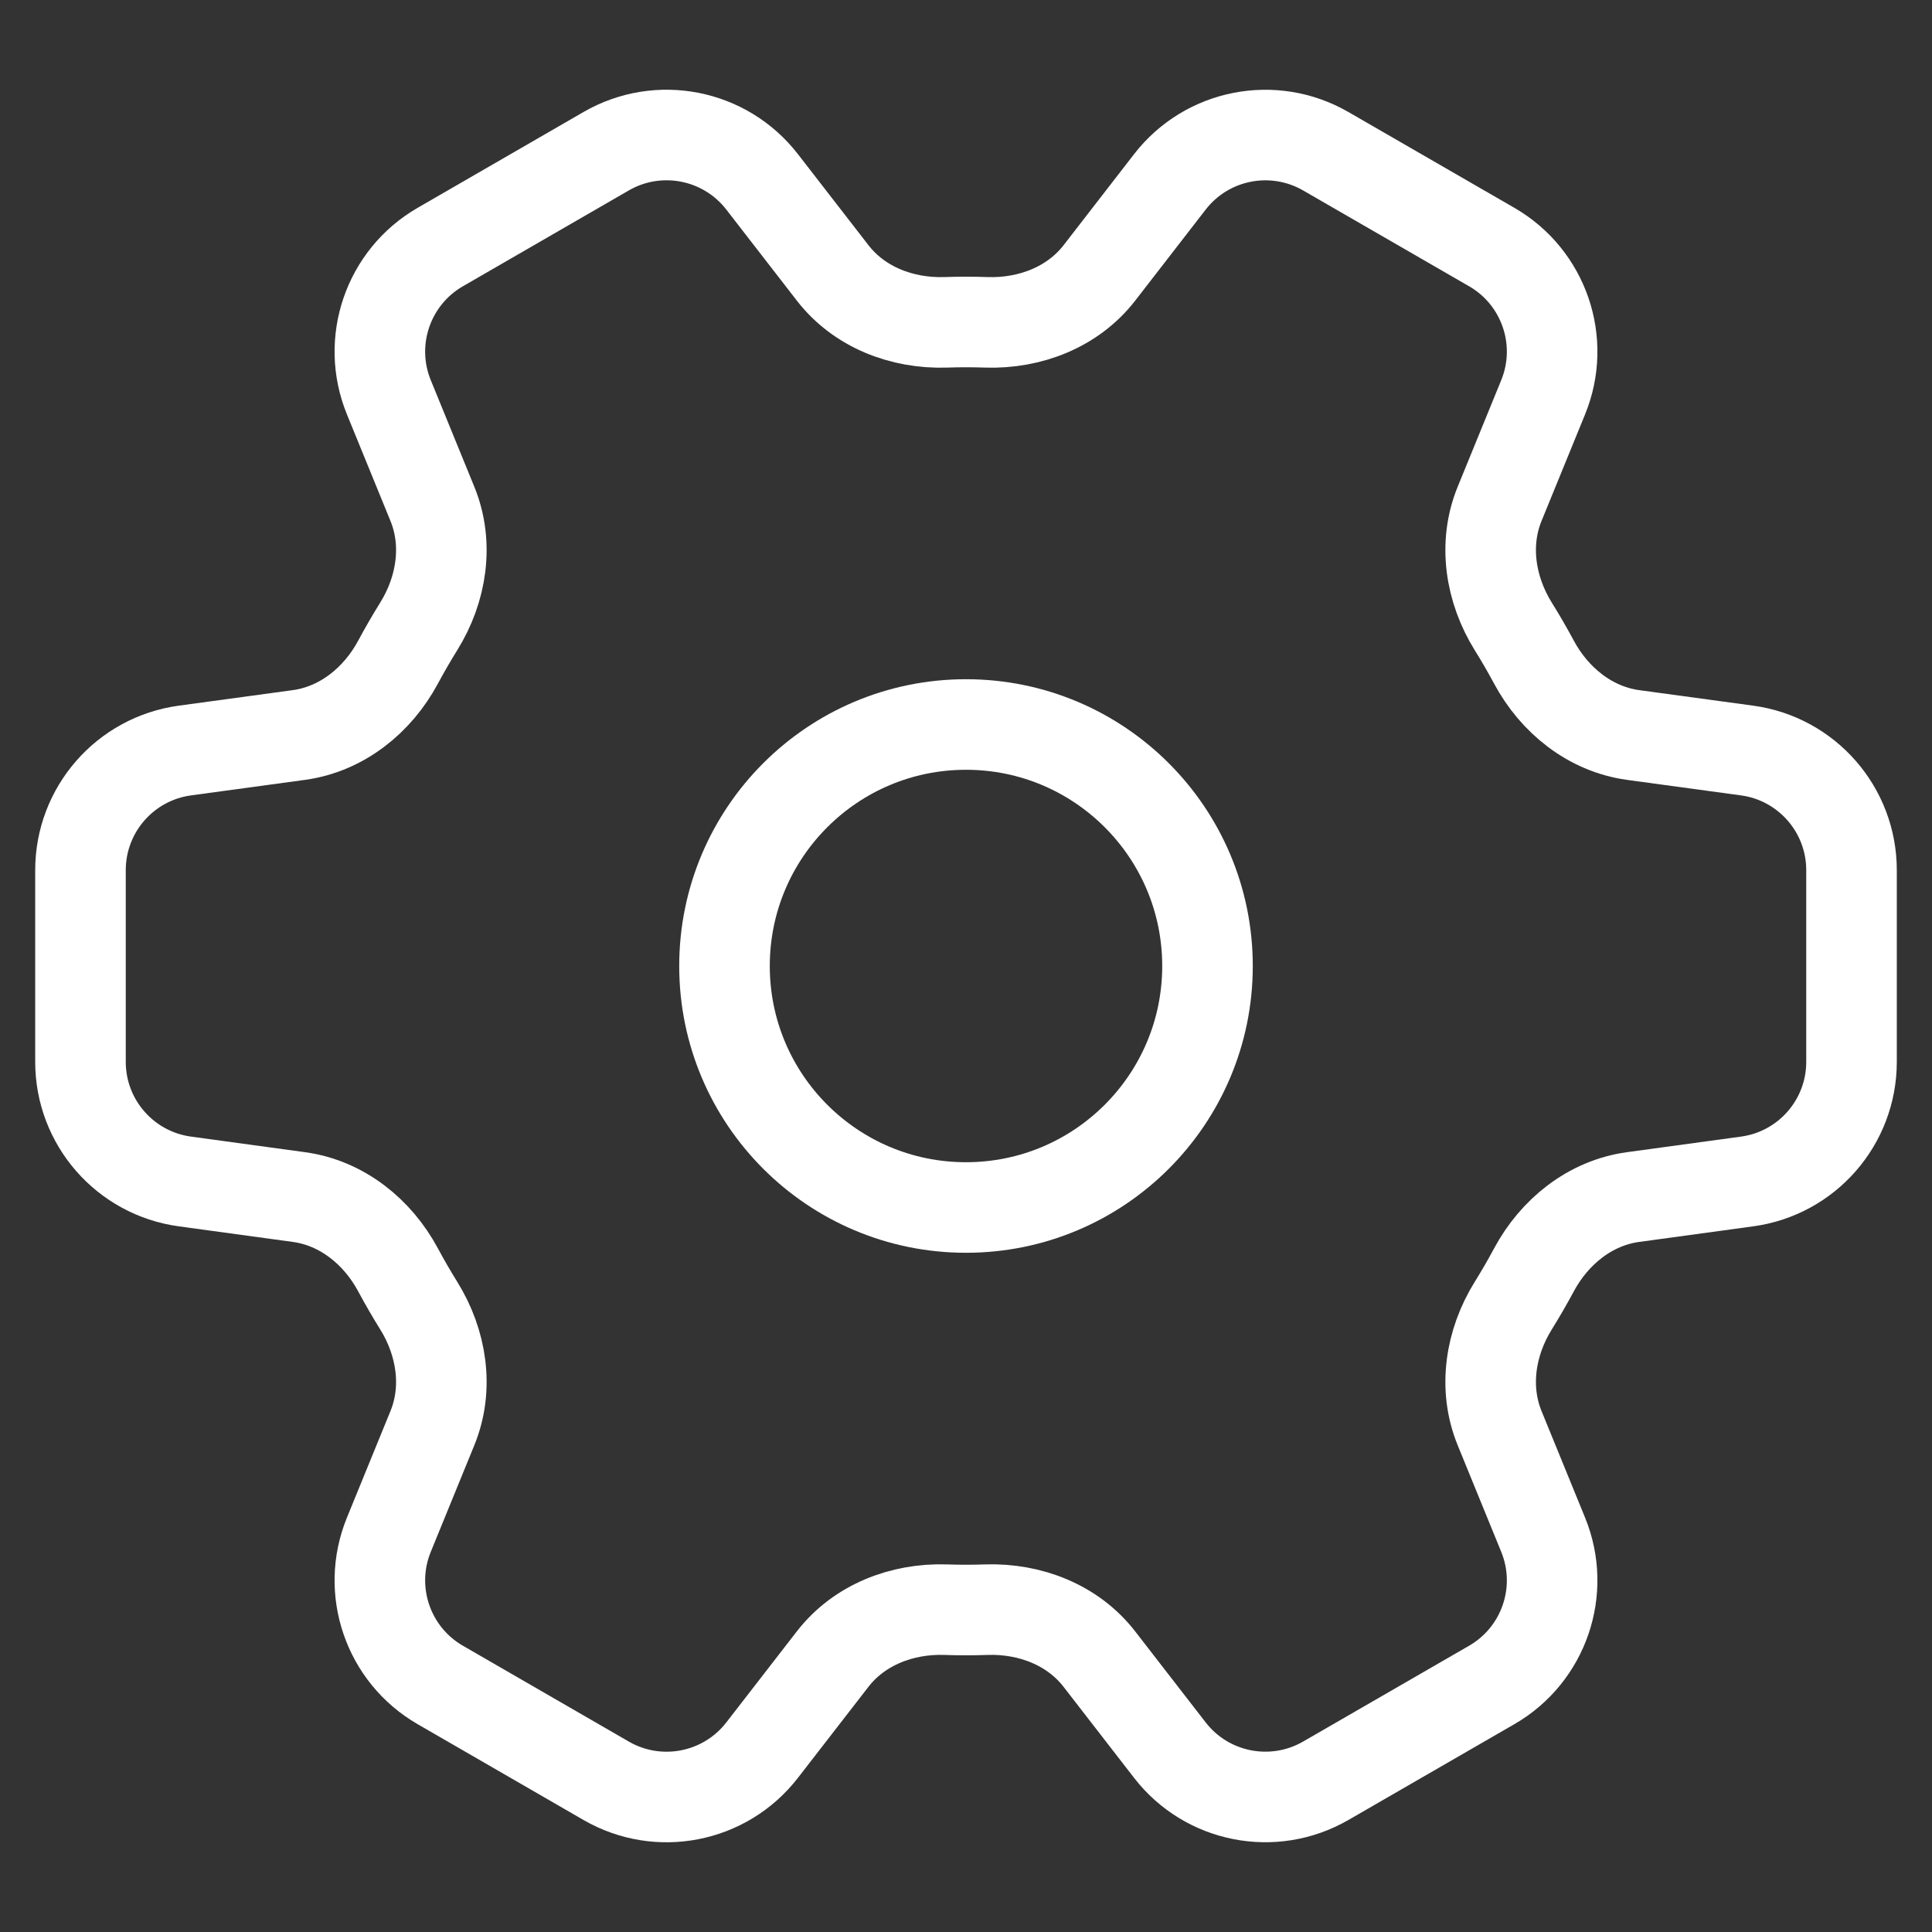
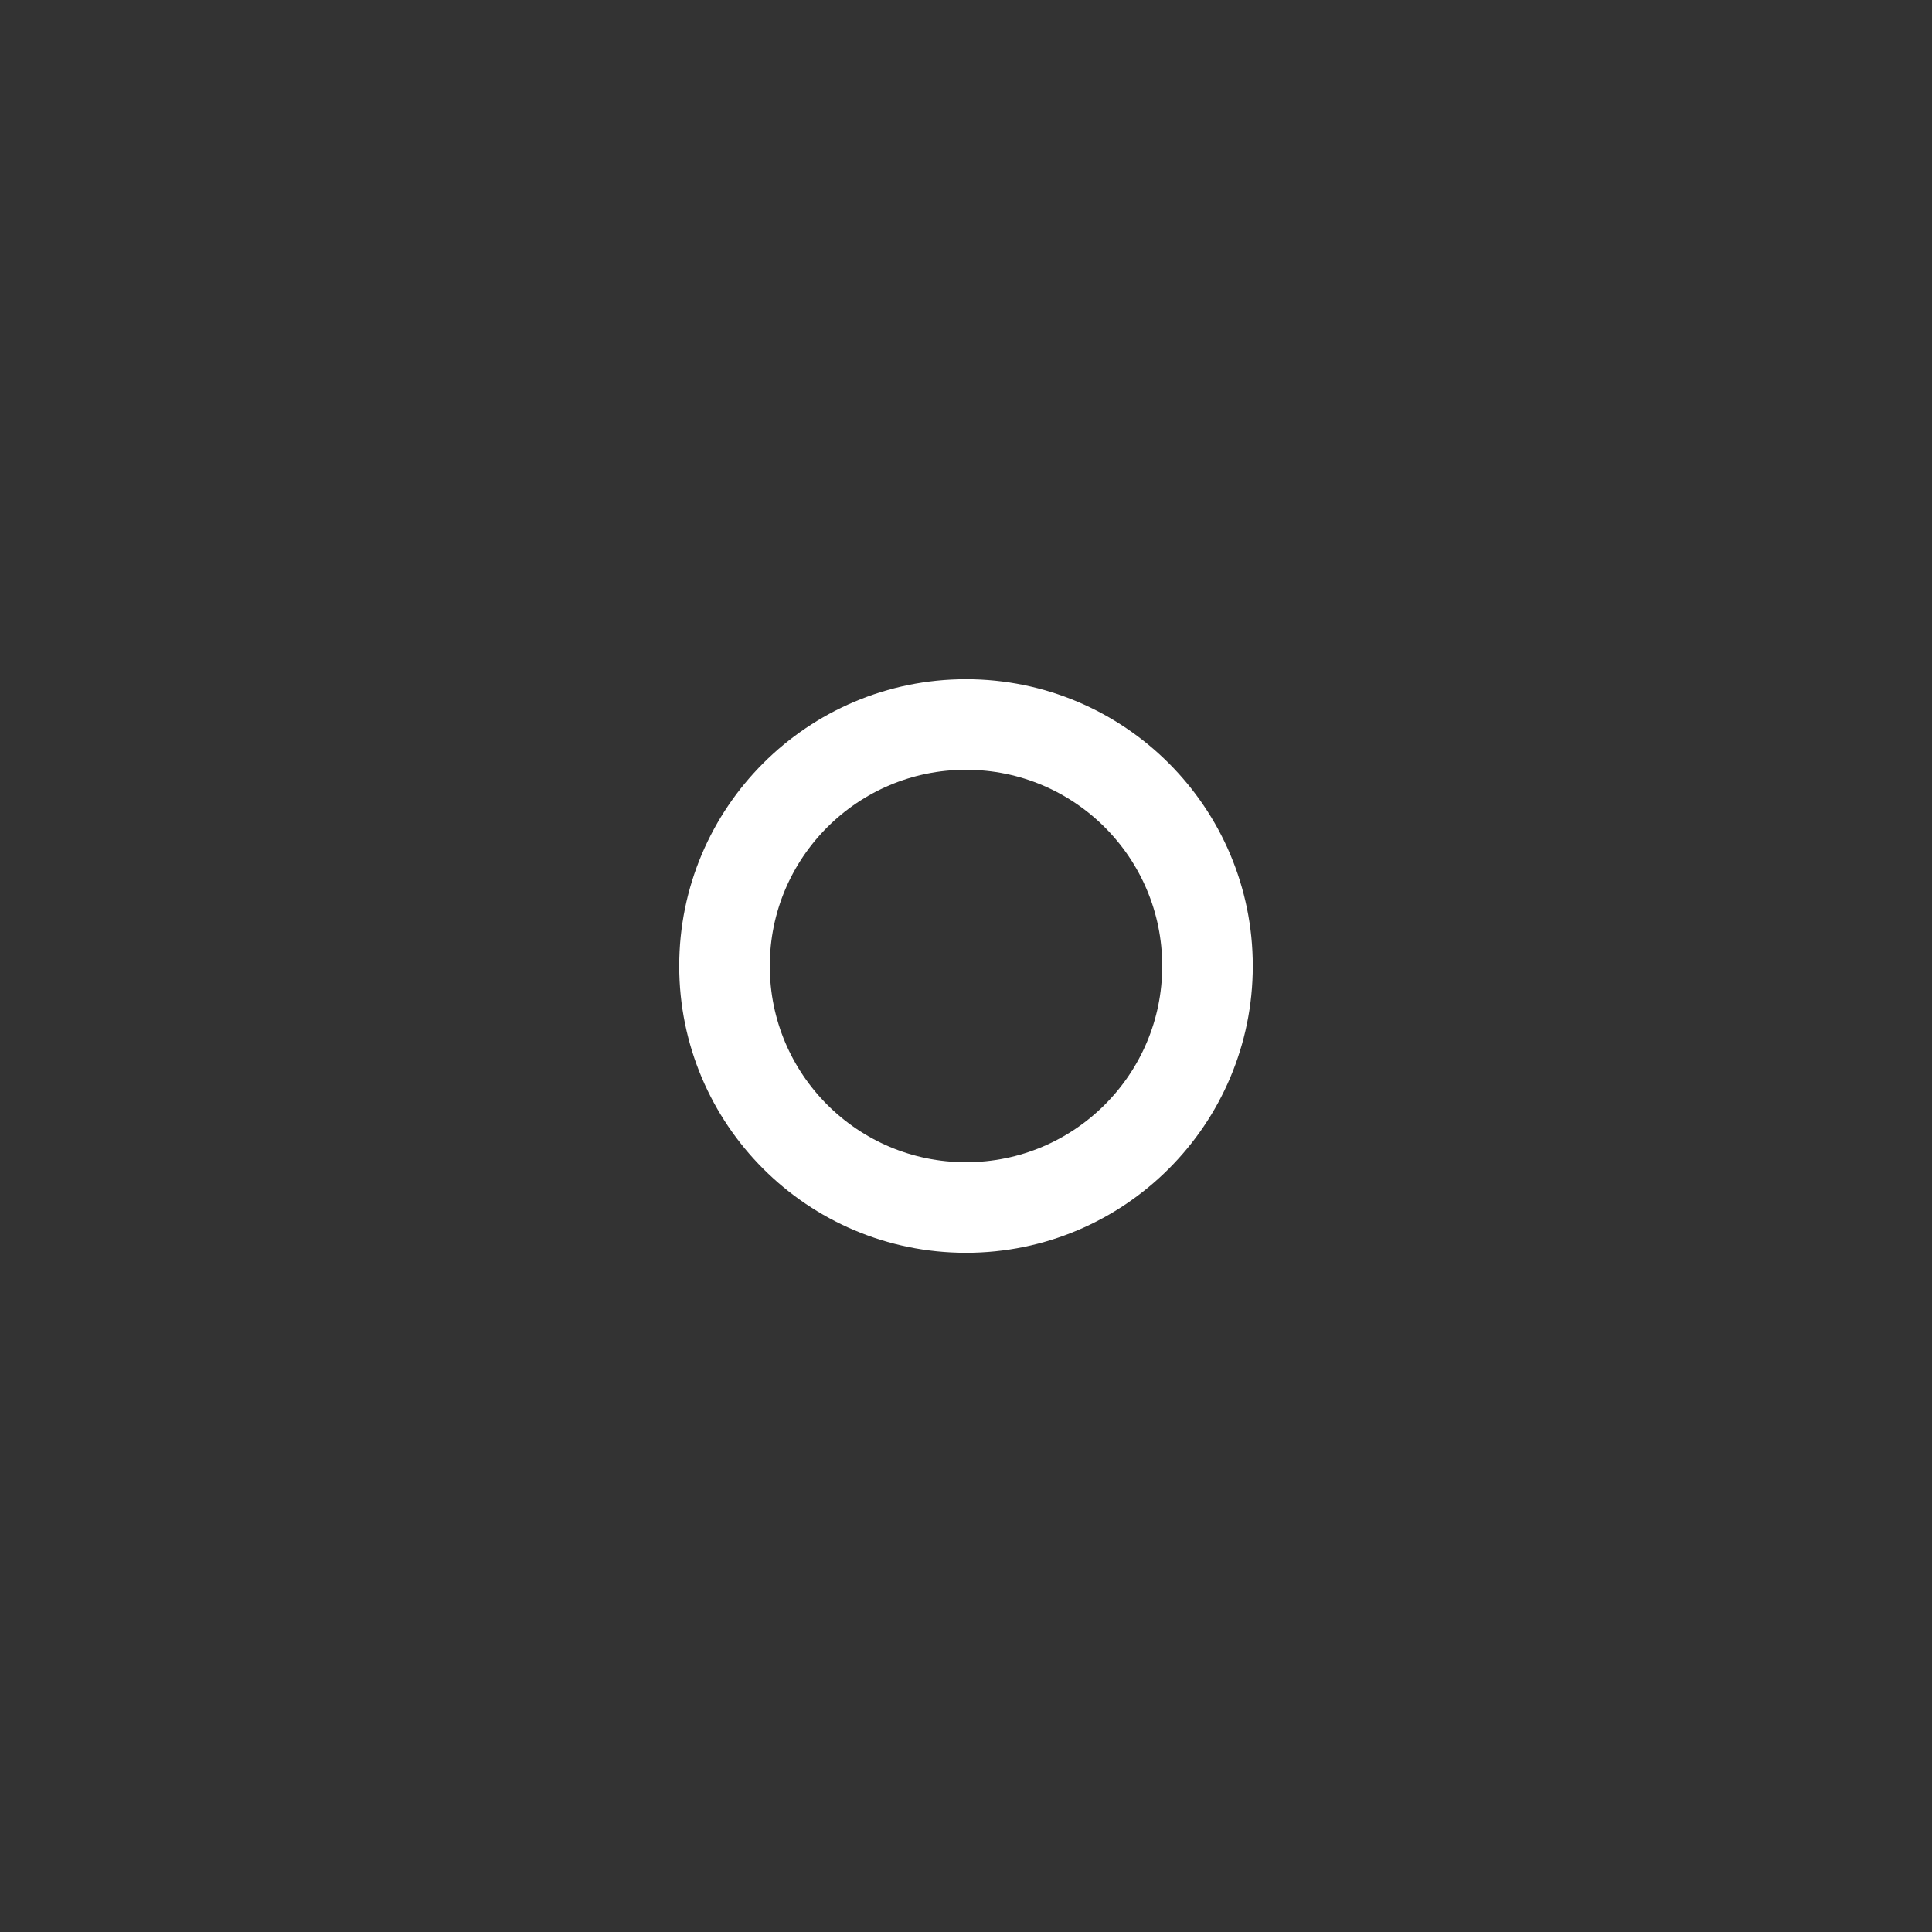
<svg xmlns="http://www.w3.org/2000/svg" width="32" height="32" viewBox="0 0 32 32" fill="none">
  <rect x="0" y="0" width="32" height="32" fill="#333333" stroke="none" />
  <g id="gear">
    <g id="Vector">
-       <path d="M15.658 5.339C14.94 5.361 14.231 5.088 13.792 4.521L12.623 3.012C12.01 2.221 10.908 2.004 10.041 2.504L7.292 4.092C6.426 4.592 6.062 5.655 6.441 6.581L7.162 8.346C7.434 9.012 7.315 9.764 6.936 10.374C6.816 10.567 6.702 10.764 6.594 10.965C6.255 11.598 5.663 12.076 4.951 12.174L3.063 12.431C2.072 12.566 1.333 13.412 1.333 14.413V17.588C1.333 18.588 2.072 19.434 3.063 19.569L4.951 19.827C5.663 19.924 6.255 20.402 6.594 21.035C6.702 21.236 6.816 21.433 6.936 21.626C7.315 22.236 7.434 22.989 7.162 23.654L6.441 25.419C6.062 26.345 6.426 27.408 7.292 27.908L10.041 29.496C10.908 29.996 12.01 29.779 12.623 28.988L13.791 27.48C14.231 26.912 14.94 26.639 15.657 26.661C15.771 26.665 15.885 26.667 16 26.667C16.115 26.667 16.229 26.665 16.343 26.661C17.06 26.639 17.769 26.912 18.209 27.48L19.377 28.988C19.99 29.779 21.092 29.995 21.959 29.495L24.708 27.908C25.574 27.408 25.938 26.345 25.559 25.419L24.838 23.654C24.566 22.988 24.685 22.236 25.064 21.626C25.184 21.433 25.298 21.236 25.406 21.035C25.745 20.402 26.337 19.924 27.049 19.827L28.937 19.569C29.928 19.434 30.667 18.588 30.667 17.588V14.413C30.667 13.412 29.928 12.566 28.937 12.431L27.049 12.174C26.337 12.076 25.745 11.598 25.406 10.965C25.298 10.764 25.184 10.567 25.064 10.375C24.685 9.764 24.566 9.012 24.838 8.346L25.559 6.581C25.938 5.655 25.574 4.592 24.708 4.092L21.959 2.505C21.092 2.005 19.99 2.221 19.377 3.012L18.209 4.521C17.769 5.088 17.06 5.361 16.343 5.339C16.229 5.335 16.115 5.333 16 5.333C15.885 5.333 15.771 5.335 15.658 5.339Z" stroke="white" stroke-width="1.5" stroke-linecap="round" stroke-linejoin="round" />
-       <path d="M20 16C20 18.209 18.209 20 16 20C13.791 20 12 18.209 12 16C12 13.791 13.791 12 16 12C18.209 12 20 13.791 20 16Z" stroke="white" stroke-width="1.5" stroke-linecap="round" stroke-linejoin="round" />
+       <path d="M20 16C20 18.209 18.209 20 16 20C13.791 20 12 18.209 12 16C12 13.791 13.791 12 16 12C18.209 12 20 13.791 20 16" stroke="white" stroke-width="1.5" stroke-linecap="round" stroke-linejoin="round" />
    </g>
  </g>
</svg>